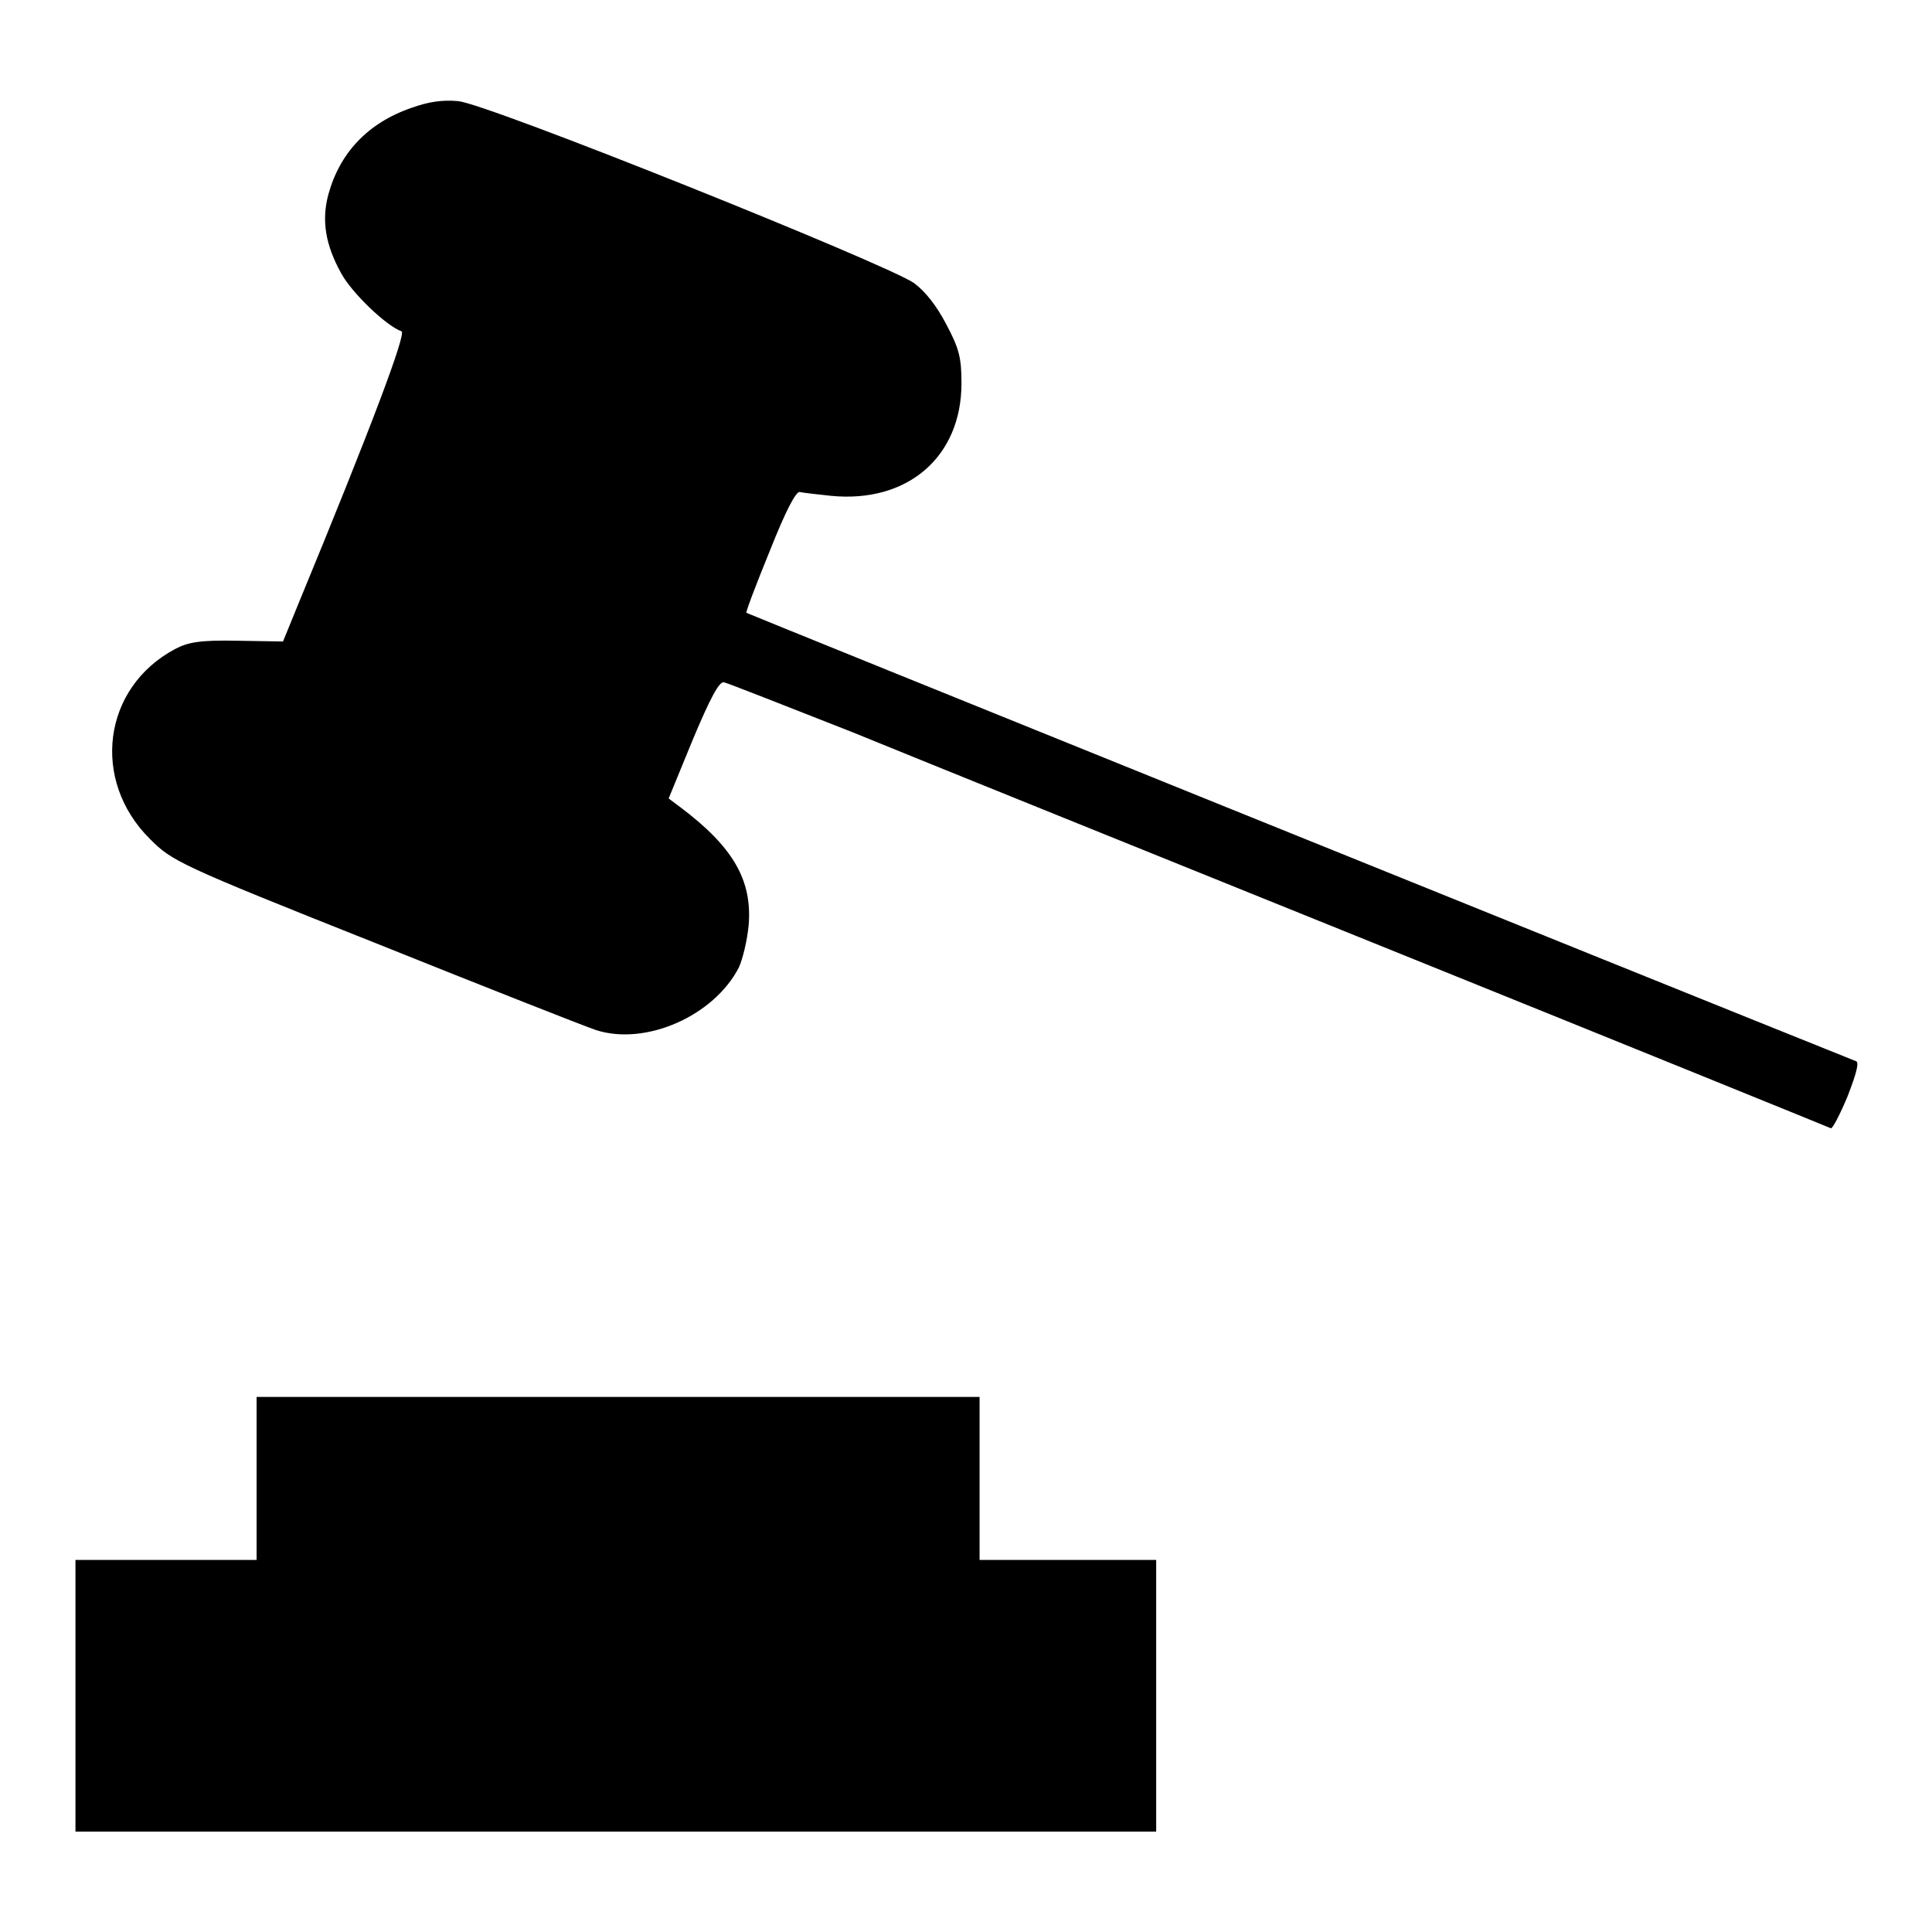
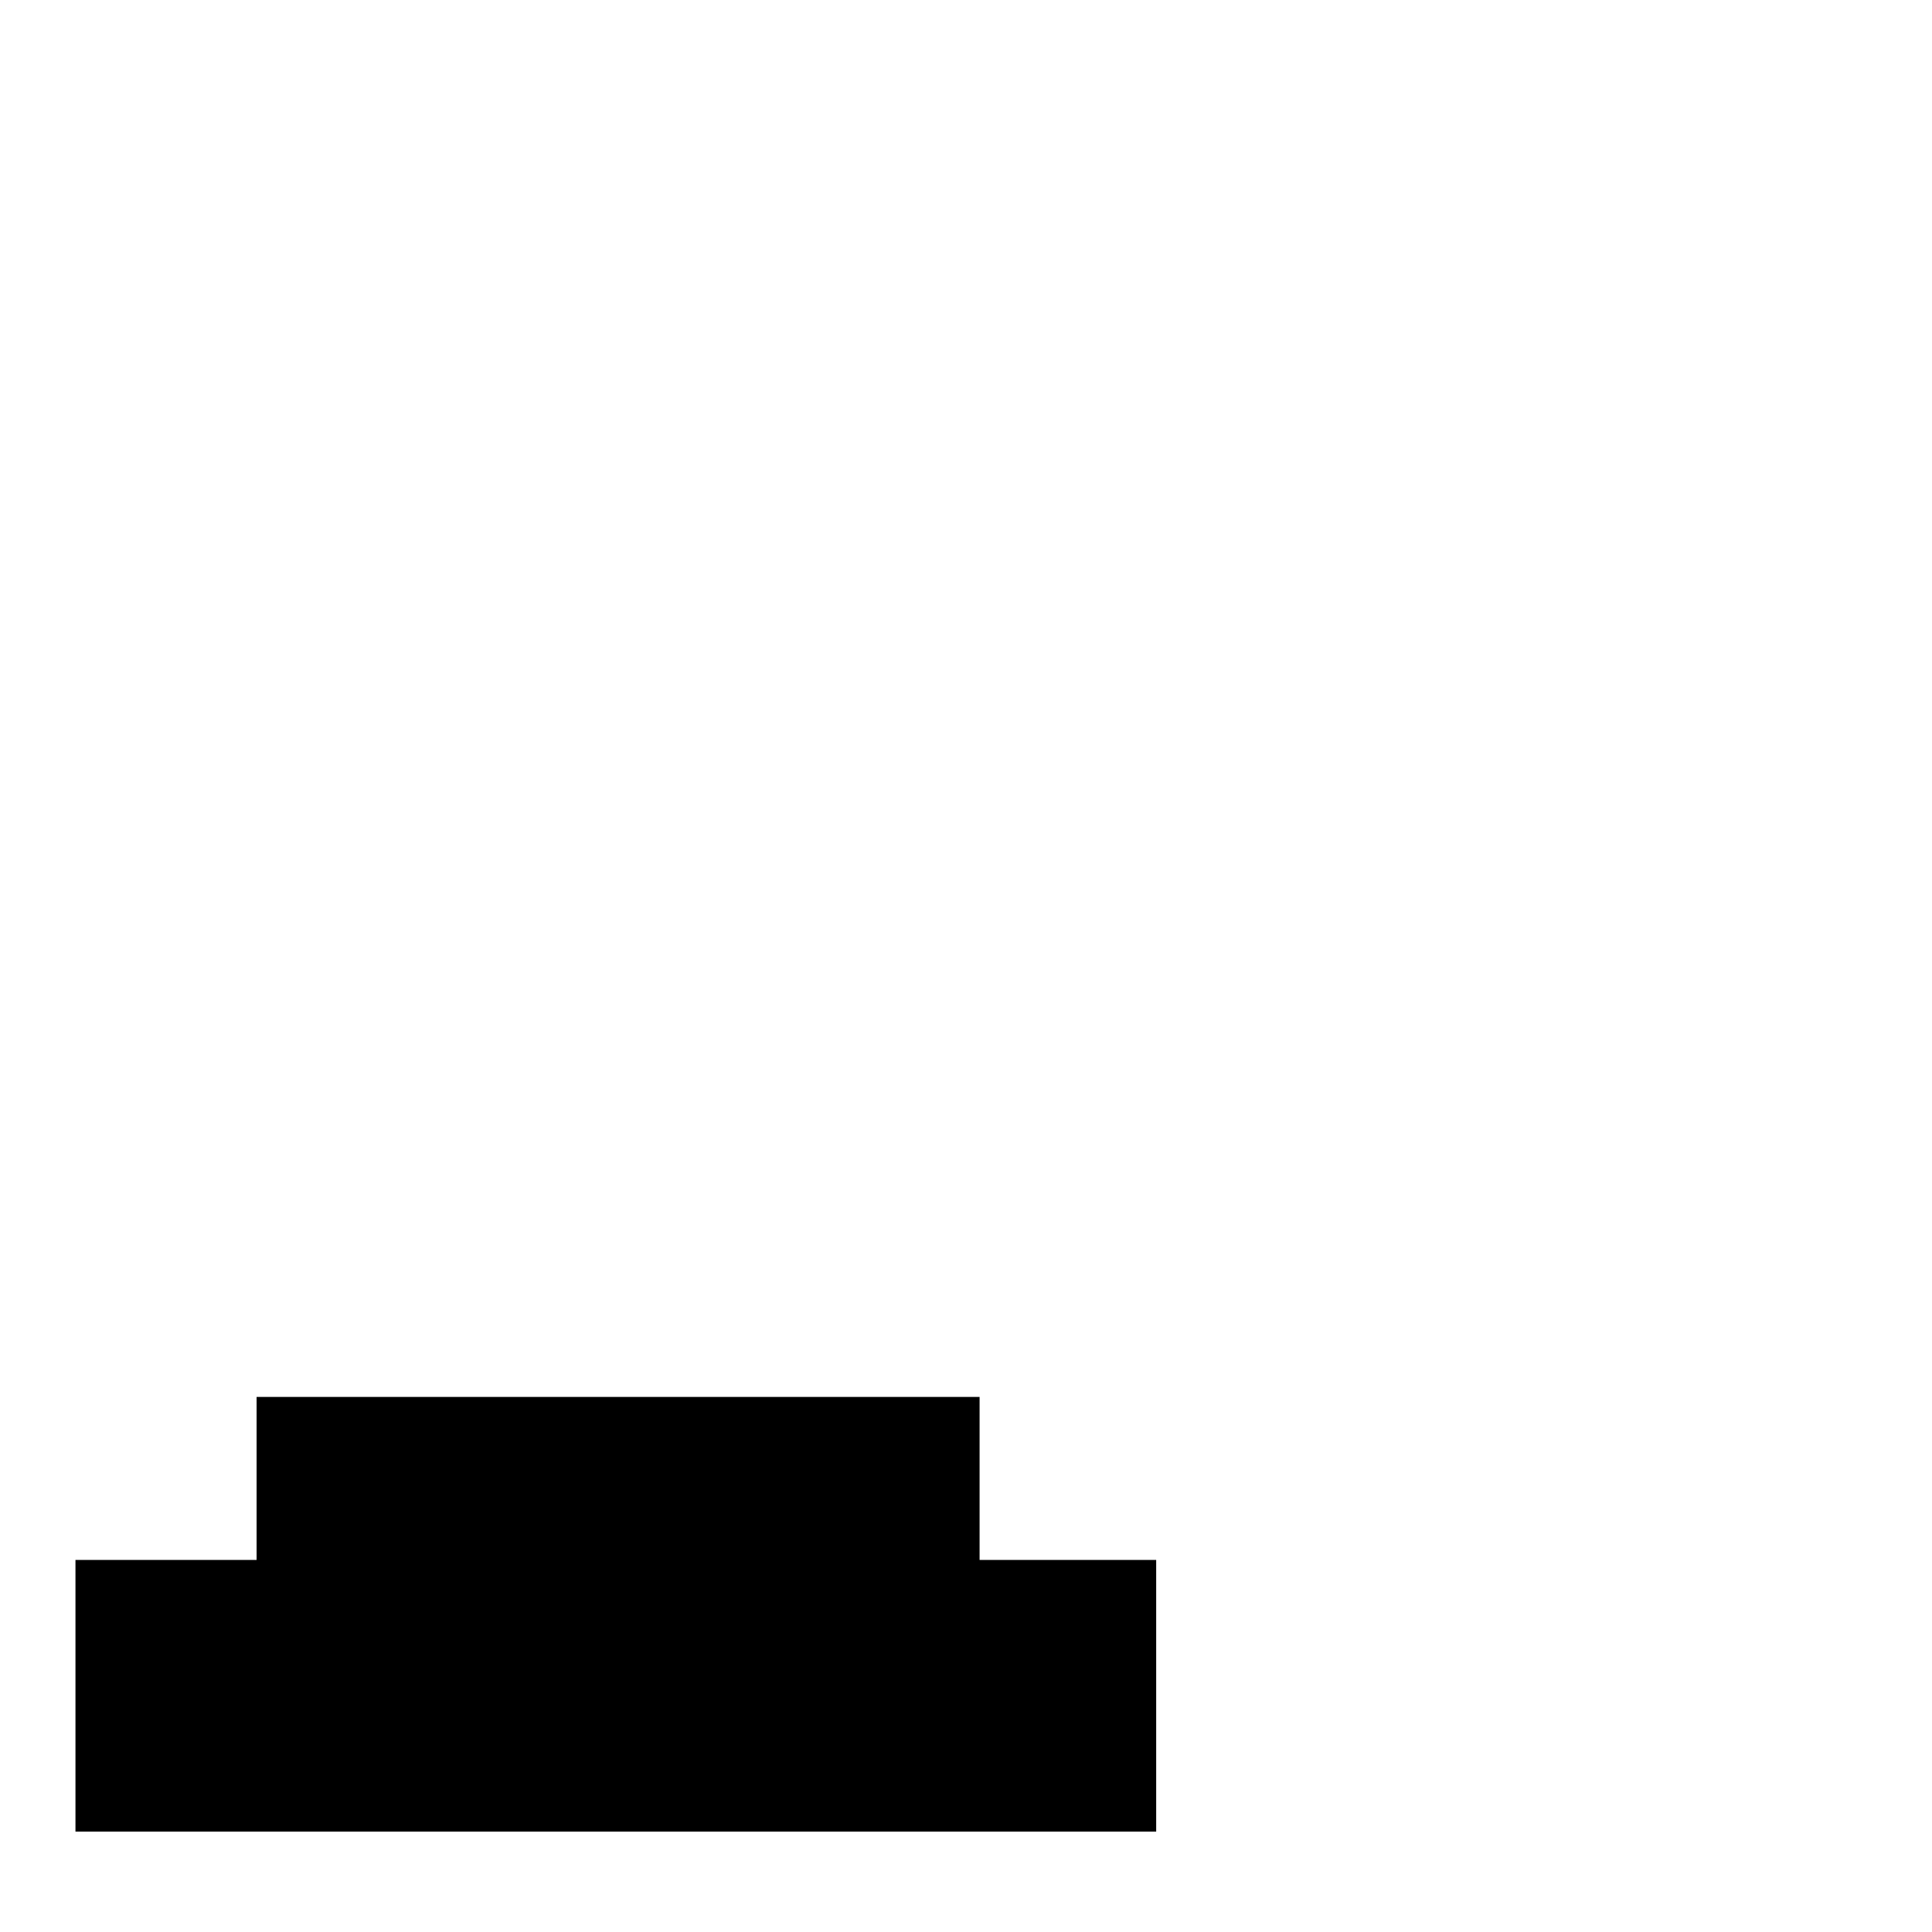
<svg xmlns="http://www.w3.org/2000/svg" version="1.1" x="0px" y="0px" viewBox="0 0 256 256" enable-background="new 0 0 256 256" xml:space="preserve">
  <g>
    <g>
      <g>
-         <path fill="#000000" d="M54.5,14.3c-5.8,2-9.5,6-11,11.5c-0.9,3.4-0.4,6.6,1.7,10.4c1.4,2.6,6,7,8,7.7c0.7,0.2-4,12.7-13.7,36.2l-2,4.9l-6.1-0.1c-4.9-0.1-6.5,0.2-8.2,1.1c-9.6,5.1-11.2,17.4-3.3,25.2c2.9,2.9,3.8,3.4,29.7,13.7c14.7,5.9,27.9,11.1,29.4,11.6c6.6,2.1,15.6-1.9,18.9-8.3c0.5-1.1,1.1-3.5,1.3-5.6c0.5-6-2.1-10.4-9-15.6l-1.6-1.2l3.2-7.8c2.3-5.5,3.5-7.7,4.1-7.6c0.5,0.1,8.1,3.1,17,6.6c8.8,3.6,41.5,16.8,72.7,29.4c31.2,12.6,56.8,23,57,23.1c0.2,0.1,1.2-1.8,2.2-4.2c1.2-3.1,1.6-4.6,1.1-4.7c-27.7-11.1-146.9-59.3-147-59.4c-0.1-0.1,1.3-3.8,3.1-8.2c2.1-5.3,3.5-8,4-7.8c0.4,0.1,2.3,0.3,4.1,0.5c10.2,1,17.3-5.2,17.3-14.9c0-3.4-0.3-4.6-2-7.8c-1.3-2.5-2.8-4.4-4.3-5.5c-3.8-2.6-56.6-23.8-60.4-24.1C58.6,13.2,56.7,13.5,54.5,14.3z" />
        <path fill="#000000" d="M34,195.9v10.8H22H10v18v18h71.6h71.6v-18v-18h-11.7h-11.7v-10.8v-10.8H81.9H34V195.9z" />
      </g>
    </g>
  </g>
</svg>